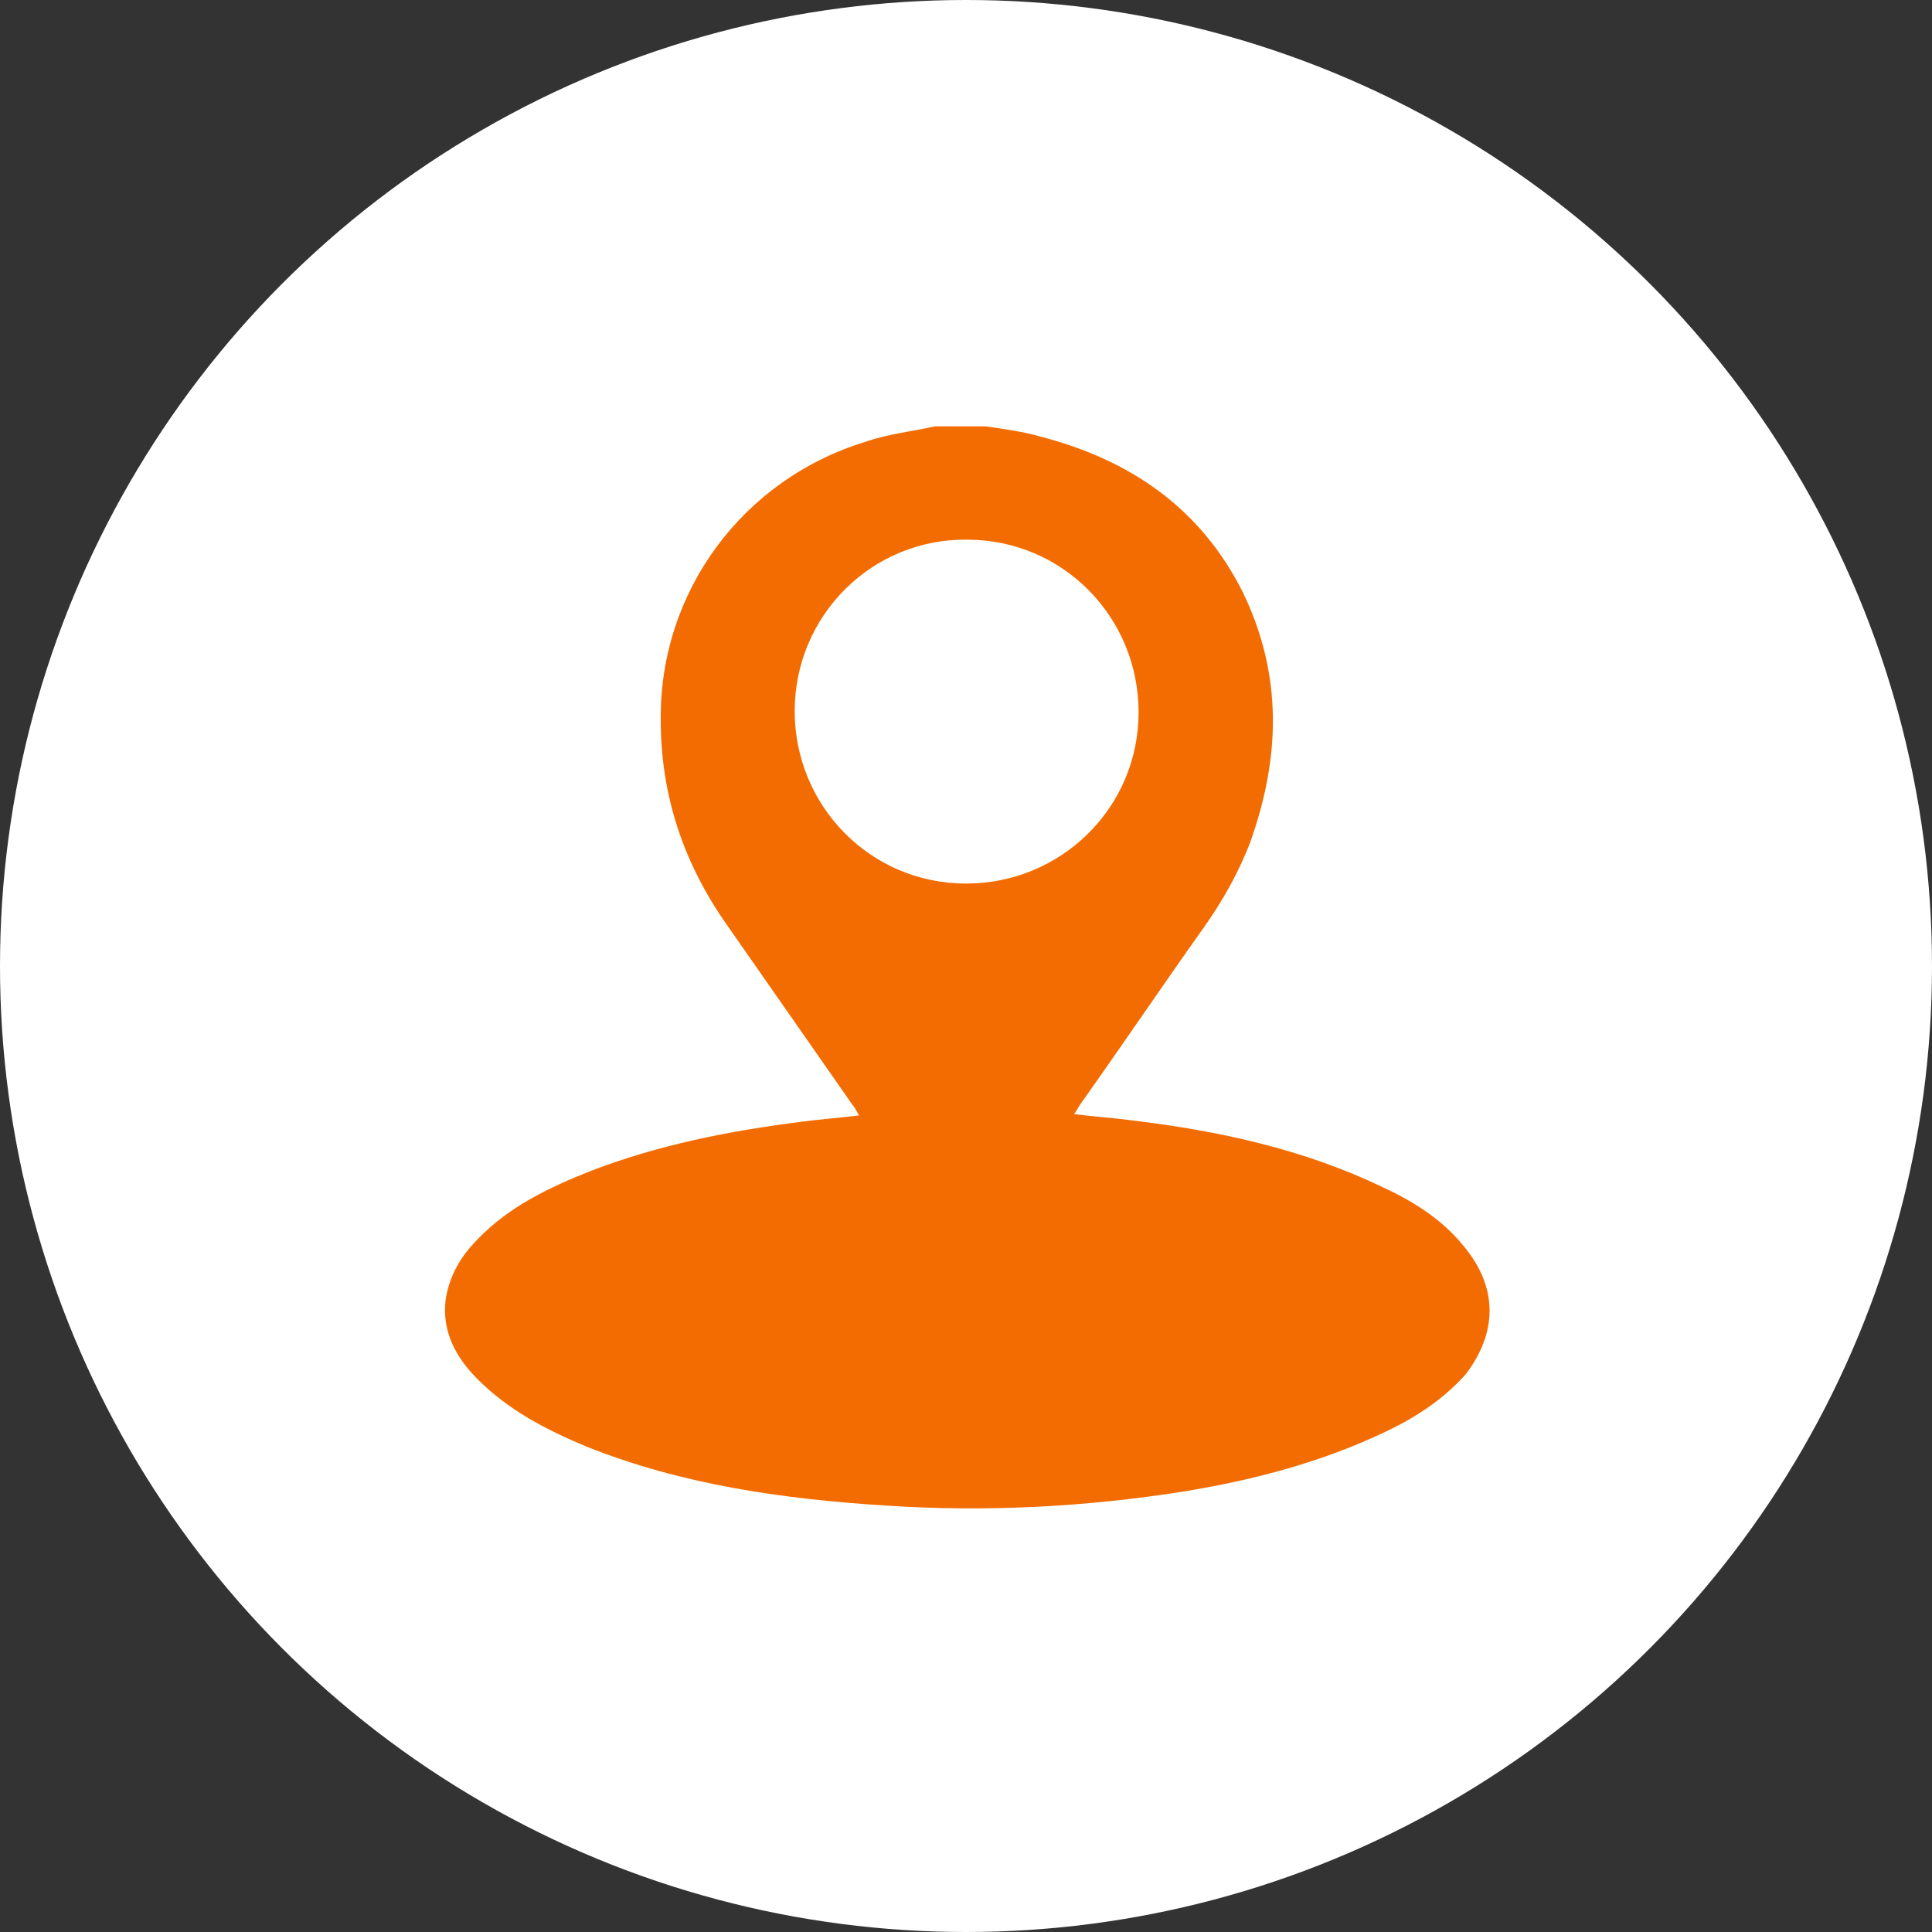
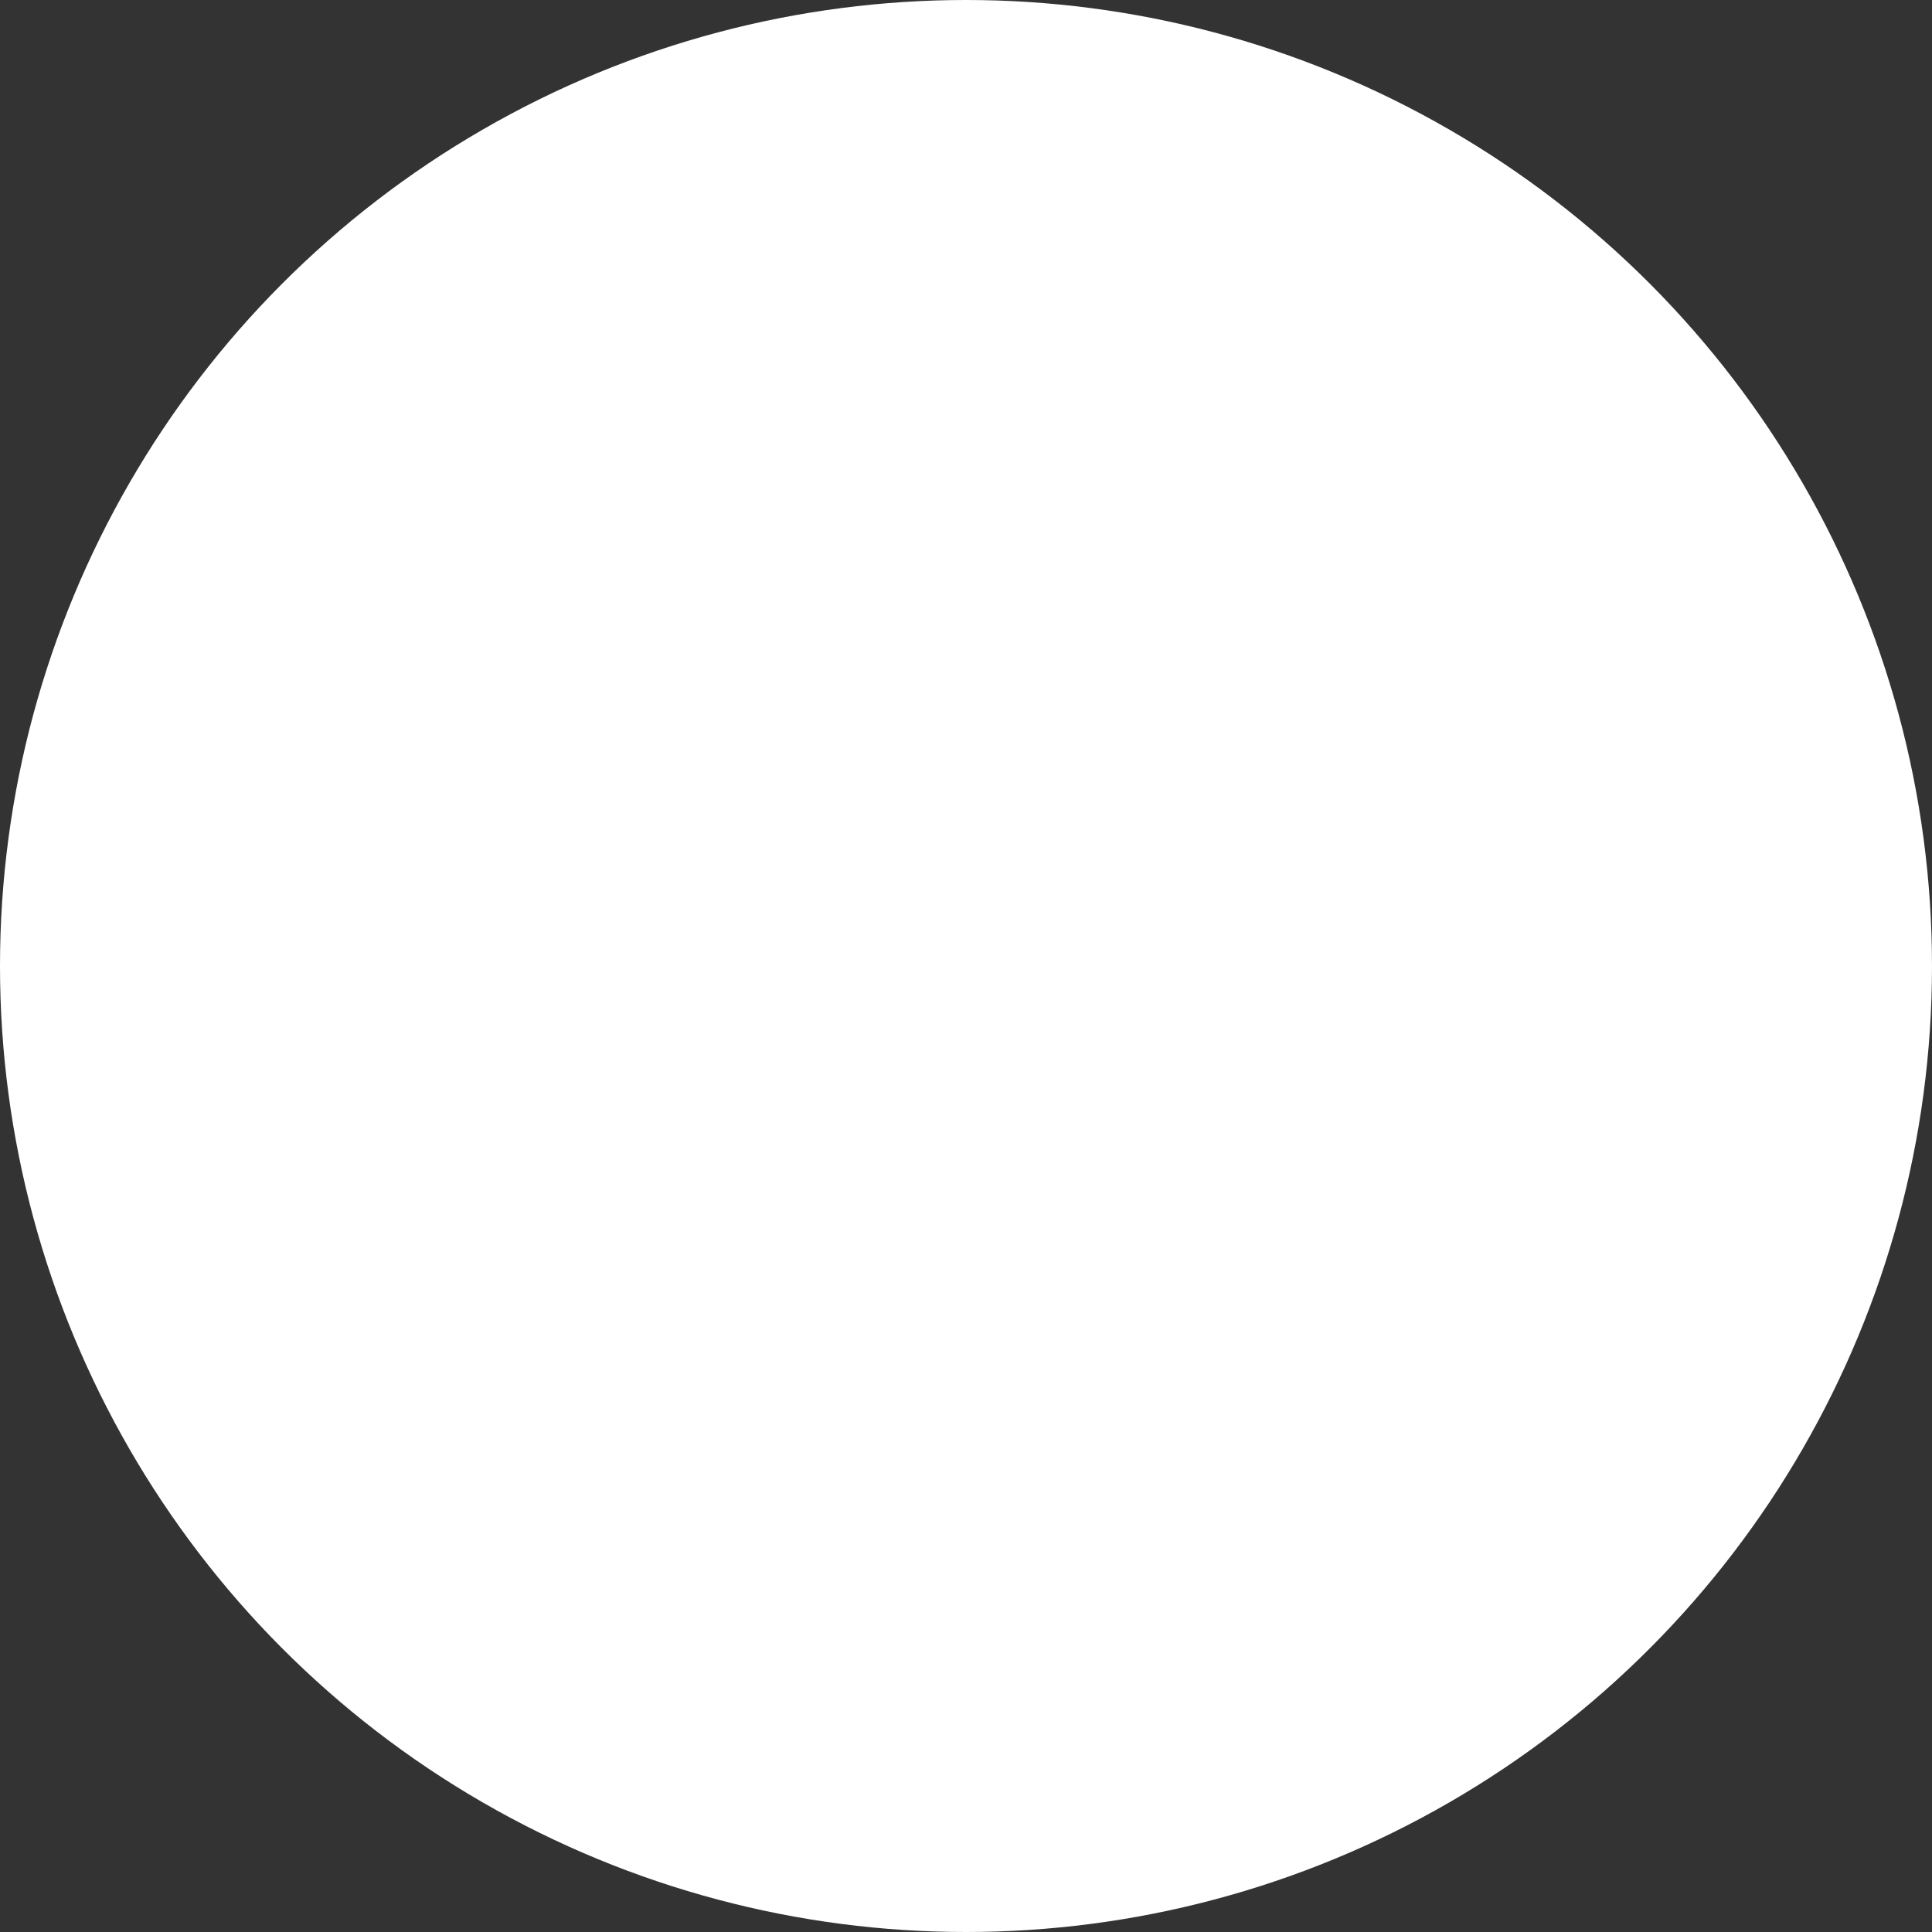
<svg xmlns="http://www.w3.org/2000/svg" version="1.1" id="Layer_1" x="0px" y="0px" viewBox="0 0 150 150" style="enable-background:new 0 0 150 150;" xml:space="preserve">
  <rect x="0" y="0" width="150" height="150" fill="#333333" stroke="none" />
  <style type="text/css">
	.st0{fill:#FFFFFF;}
	.st1{fill:#13758A;}
	.st2{fill:#E0E2E2;}
	.st3{fill:#484848;}
	.st4{fill:#FCFDFF;}
	.st5{fill:#20628C;}
	.st6{fill:#106A7D;}
	.st7{fill:#4D546A;}
	.st8{fill-rule:evenodd;clip-rule:evenodd;fill:#13758A;}
	.st9{opacity:0.8;fill:#FFFFFF;}
	.st10{fill:#5CC9E7;}
	.st11{fill:#4B9A8B;}
	.st12{fill:none;stroke:#13758A;stroke-width:2;stroke-miterlimit:10;}
	.st13{fill:#0E6476;}
	.st14{fill-rule:evenodd;clip-rule:evenodd;fill:#0E6476;}
	.st15{fill:#008080;}
	.st16{fill:#005226;}
	.st17{fill:#00A8A8;}
	.st18{fill:#9BCA3B;}
	.st19{fill:#DADBDC;}
	.st20{fill:#005FA6;}
	.st21{opacity:0.99;}
	.st22{clip-path:url(#SVGID_00000025425996220368734550000014772441437867289992_);}
	.st23{fill:#272A66;}
	.st24{fill:#1F5EA3;}
	.st25{fill:#006565;}
	.st26{fill:#174A83;}
	.st27{fill:#026B16;}
	.st28{fill:#160033;}
	.st29{fill:#EA2446;}
	.st30{fill:#AAC7E8;}
	.st31{fill:#88A8CE;}
	.st32{fill:#419050;}
	.st33{opacity:0.36;fill:#41696C;enable-background:new    ;}
	.st34{fill:#9CB7DF;}
	.st35{opacity:0.36;fill:#A0C2E6;enable-background:new    ;}
	.st36{fill:#79AADB;}
	.st37{fill:#6088BB;}
	.st38{fill:#2D2A6F;}
	.st39{fill:#627EBE;}
	.st40{opacity:0.36;fill:#6088BB;enable-background:new    ;}
	.st41{fill:#91ABD8;}
	.st42{fill:#A2BDE2;}
	.st43{fill:#466CA1;}
	.st44{fill:#008D90;}
	.st45{fill:#284278;}
	.st46{fill:#AD2446;}
	.st47{fill:#7DB0DF;}
	.st48{fill:#6A95CE;}
	.st49{fill:#8BBFE7;}
	.st50{fill:#263D81;}
	.st51{opacity:0.38;fill:#F2F1F8;enable-background:new    ;}
	.st52{fill:#374A63;}
	.st53{fill:#231F20;}
	.st54{fill:none;stroke:#000000;stroke-miterlimit:10;}
	.st55{fill:#1F539F;}
	.st56{fill:#FBFCFC;}
	.st57{fill:#2DAA8D;}
	.st58{fill:#2DAA8E;}
	.st59{fill:#33AFA9;}
	.st60{fill:#95C453;}
	.st61{clip-path:url(#SVGID_00000150090515937239782540000013156469988652874402_);}
	.st62{fill:#D22020;}
	.st63{fill-rule:evenodd;clip-rule:evenodd;}
	.st64{clip-path:url(#SVGID_00000023988092335397248170000011445129599705941181_);}
	.st65{fill:#FAD122;}
	.st66{fill:#001A67;}
	.st67{fill:#EC1F27;}
	.st68{fill:#E83C00;}
	.st69{fill:#F36C01;}
	.st70{fill:url(#SVGID_00000073687331057259933530000013106597181976731312_);}
	.st71{fill:url(#SVGID_00000098913861015105110030000013802179245882115989_);}
	.st72{fill:url(#SVGID_00000047036596562480532310000004082393674215787172_);}
	.st73{fill:url(#SVGID_00000134238917964619758470000011639699271637776773_);}
	.st74{fill:url(#SVGID_00000117641890760524227700000011732750337728269452_);}
	.st75{fill:url(#SVGID_00000129912606191213706000000018044656096205940098_);}
	.st76{fill:url(#SVGID_00000165926639027590504630000003382038610974076064_);}
	.st77{fill:url(#SVGID_00000075135709847351695960000000692322960714785176_);}
	.st78{fill:url(#SVGID_00000000199346487524221900000017368234791343306423_);}
	.st79{fill:url(#SVGID_00000029030616576597247180000005658439803166475904_);}
	.st80{fill:url(#SVGID_00000002352345774916408050000000394578494817081224_);}
	.st81{fill:url(#SVGID_00000054948111646260780710000007297615889819471541_);}
	.st82{fill:url(#SVGID_00000152979852748027066120000001514792504860957065_);}
	.st83{fill:url(#SVGID_00000078747423951209651320000008393619027174214578_);}
	.st84{fill:url(#SVGID_00000111155777651108952090000017524990761052343448_);}
	.st85{fill:url(#SVGID_00000170964612046509032410000001794313233658503044_);}
	.st86{fill:url(#SVGID_00000000913774208042425360000014246926758416504467_);}
	.st87{fill:url(#SVGID_00000137118036602270957190000000719248624438748324_);}
	.st88{fill:url(#SVGID_00000053540871532893349820000005319433360648408205_);}
	.st89{fill:url(#SVGID_00000056426632020102121340000014274105816912845229_);}
	.st90{fill:url(#SVGID_00000128484105647537437250000017838267051244469693_);}
	.st91{fill:url(#SVGID_00000126283527383551219200000006349513703355095994_);}
	.st92{fill:url(#SVGID_00000097482268937791613260000013630020163117752221_);}
	.st93{fill:url(#SVGID_00000102520360624254103350000008841322161913529271_);}
	.st94{fill:url(#SVGID_00000155839371608400671700000015939190884116367755_);}
	.st95{fill:url(#SVGID_00000166673096867266533180000011736872071215391410_);}
	.st96{fill:url(#SVGID_00000092416588272132089100000012336234184962674324_);}
	.st97{fill:url(#SVGID_00000171709094795504891500000012098330895045244049_);}
	.st98{fill:url(#SVGID_00000155837310955383736190000002669821508920252082_);}
	.st99{fill:url(#SVGID_00000034791994204537746690000014330204253710442424_);}
	.st100{fill:url(#SVGID_00000145741343885612654530000003415900971510722456_);}
	.st101{fill:url(#SVGID_00000031916689615128666390000017271476056522976927_);}
	.st102{fill:url(#SVGID_00000077323662209458168540000002961169125744317846_);}
	.st103{fill:url(#SVGID_00000065786085478885640850000012305995655382947227_);}
	.st104{fill:url(#SVGID_00000159452275153511039380000006624506810405152675_);}
	.st105{fill:url(#SVGID_00000152942721963634705620000014559288464044089497_);}
	.st106{fill:url(#SVGID_00000088126905451551052080000017901905322936497590_);}
	.st107{fill:url(#SVGID_00000003790409890379581650000013995309337559983785_);}
</style>
  <circle class="st0" cx="75" cy="75" r="75" />
-   <path class="st69" d="M113.6,96.7c-1.7-2.1-4-3.5-6.4-4.6c-6.1-2.9-12.6-4.3-19.2-5.1c-1.5-0.2-3-0.3-4.6-0.5  c0.2-0.3,0.3-0.5,0.5-0.8c3.2-4.5,6.3-9.1,9.5-13.6c1.5-2.1,2.8-4.4,3.7-6.8c2.3-6.5,2.5-12.9-0.6-19.3c-3.3-6.6-8.8-10.3-15.7-12.1  c-1.4-0.4-2.9-0.6-4.3-0.8h-3.9c-1.8,0.4-3.7,0.6-5.4,1.2c-9.5,2.9-16,11.6-15.9,21.6c0,5.9,1.8,11.2,5.2,16  c3.2,4.6,6.5,9.3,9.7,13.9c0.2,0.2,0.3,0.5,0.5,0.8c-1.6,0.2-3.1,0.3-4.5,0.5c-5.6,0.7-11.1,1.8-16.3,3.8c-3.3,1.3-6.4,2.8-8.8,5.3  c-1.3,1.3-2.2,2.8-2.5,4.7c-0.3,2.5,0.8,4.5,2.5,6.2c2.4,2.4,5.3,3.9,8.4,5.2c7.5,3,15.4,4.1,23.4,4.6c7.7,0.5,15.4,0.1,23-1.1  c5.5-0.9,10.8-2.3,15.8-4.7c2.3-1.1,4.4-2.5,6.1-4.4C116.3,103.4,116.3,99.9,113.6,96.7z M61.7,55.2c0-7.4,6-13.4,13.4-13.3  c7.4,0,13.3,6,13.3,13.4c0,7.4-6,13.3-13.4,13.3C67.6,68.6,61.7,62.6,61.7,55.2z" />
</svg>